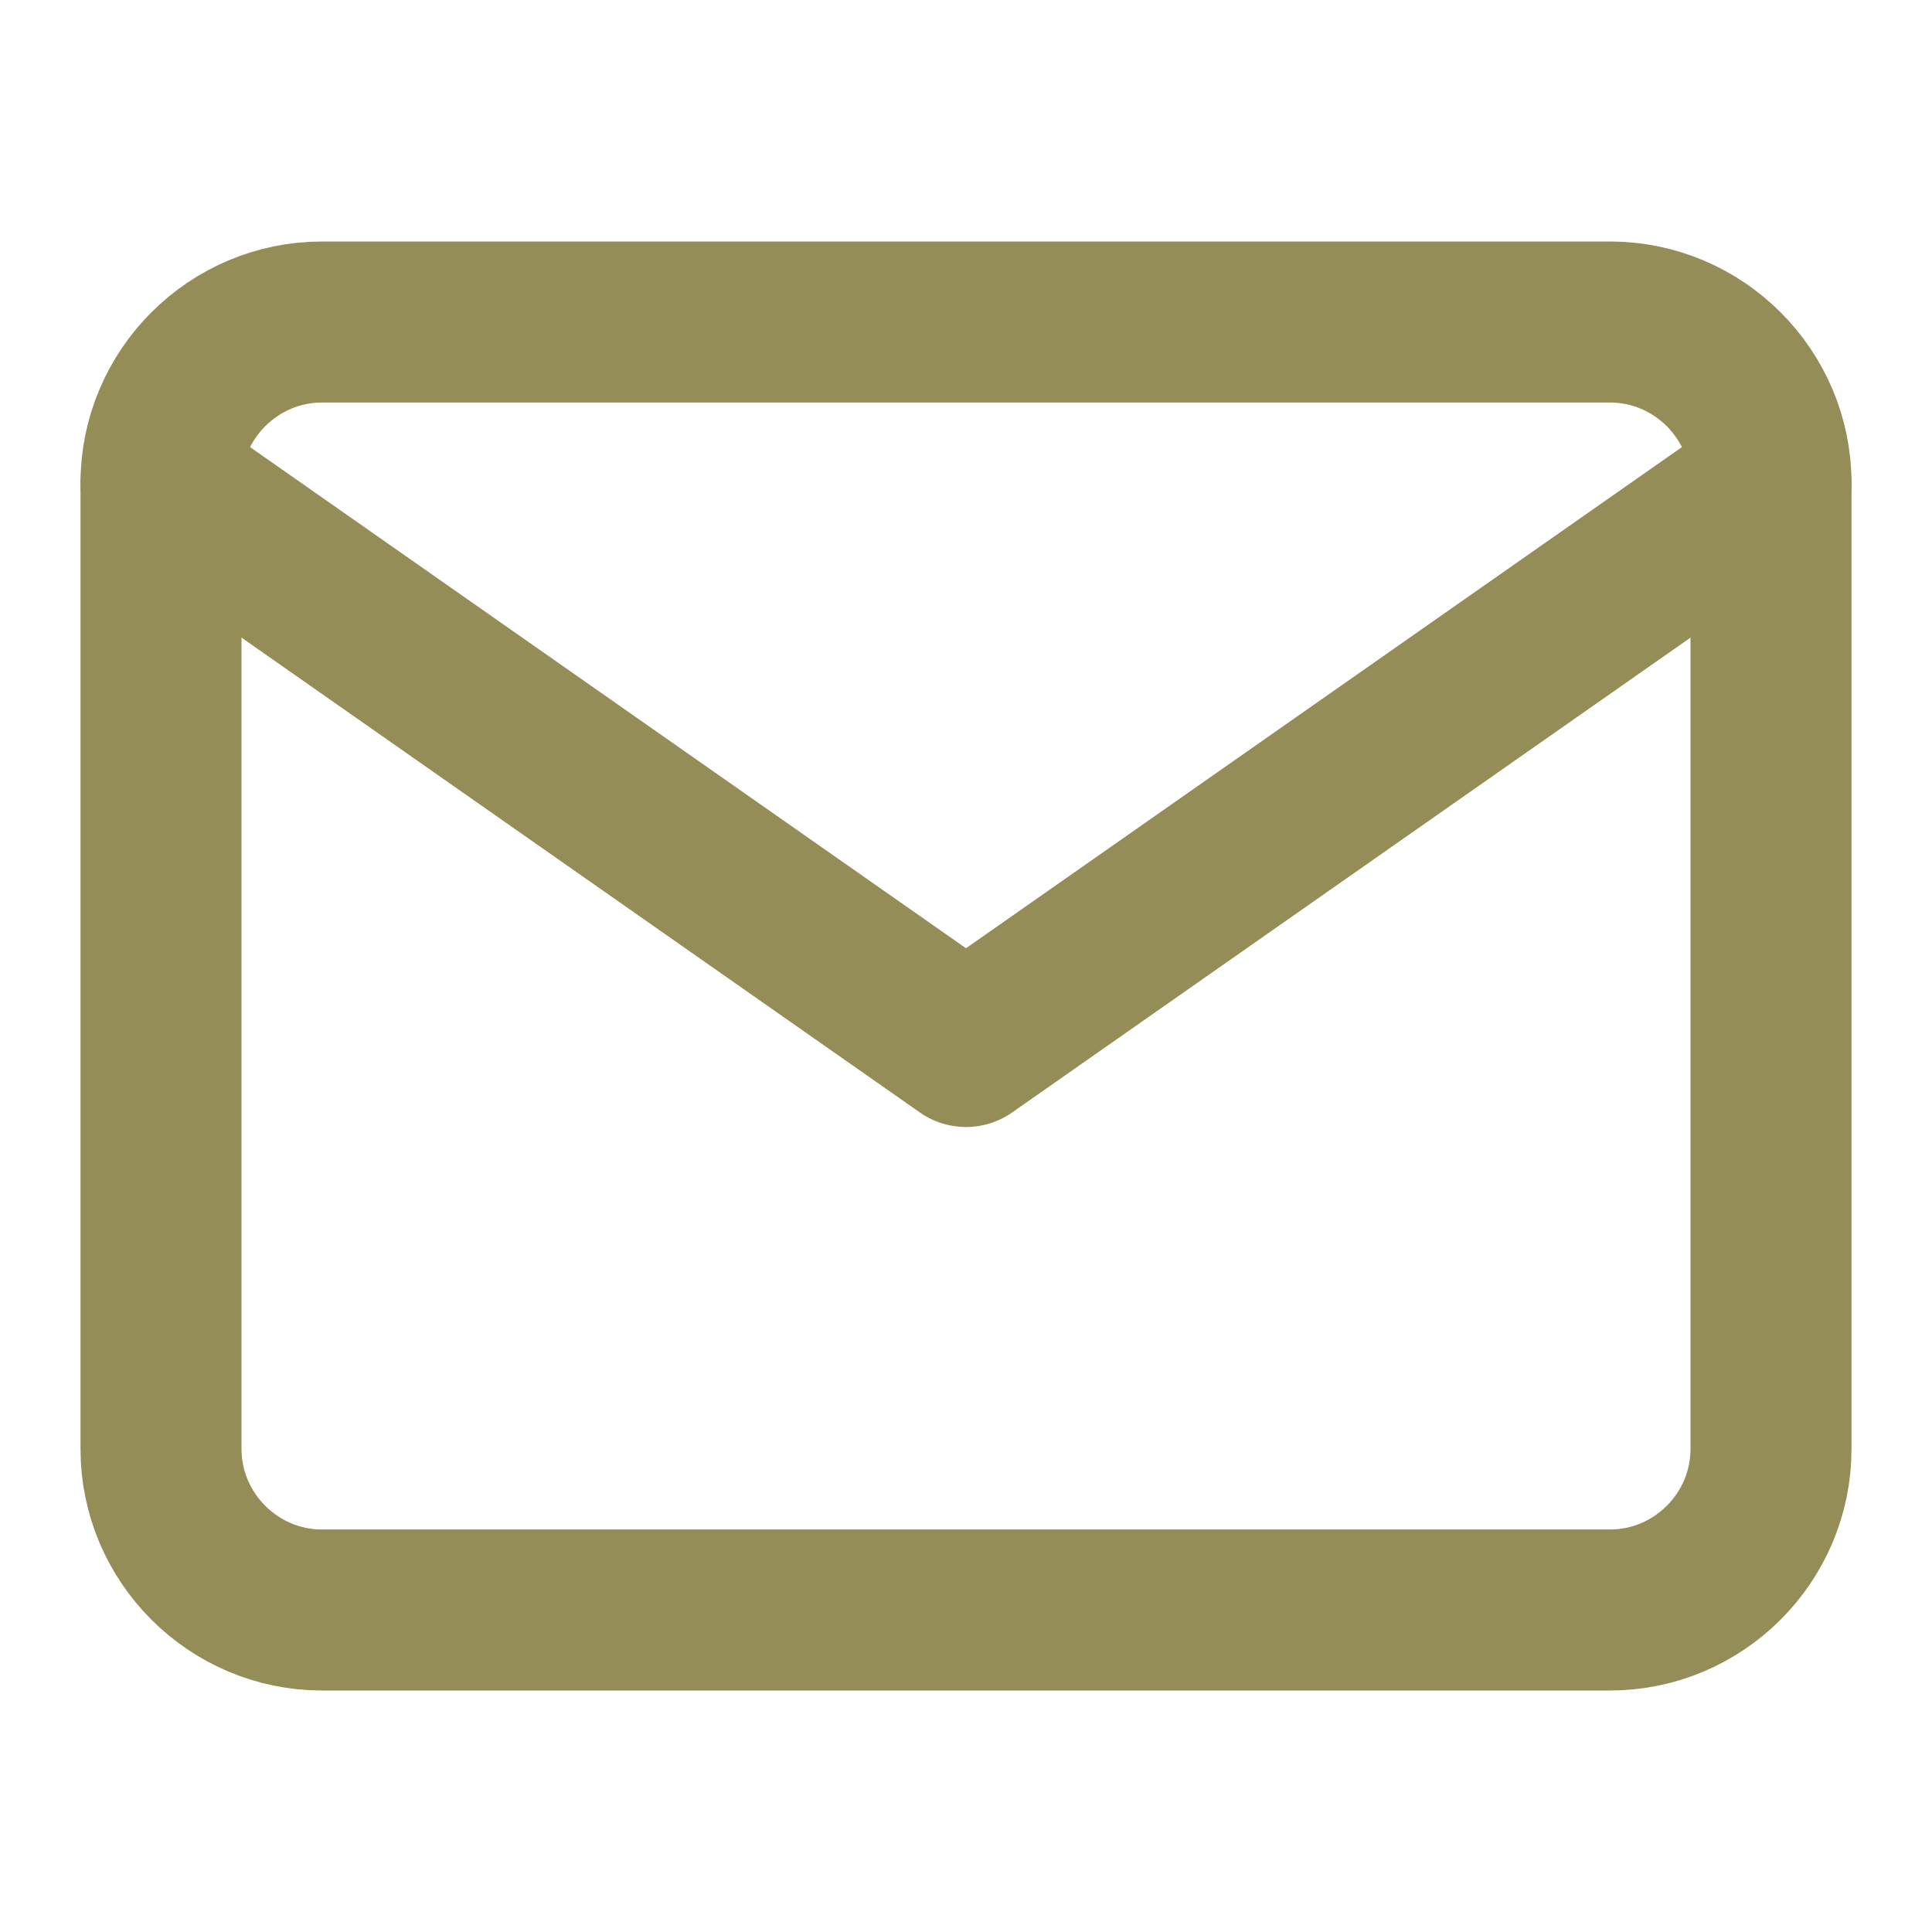
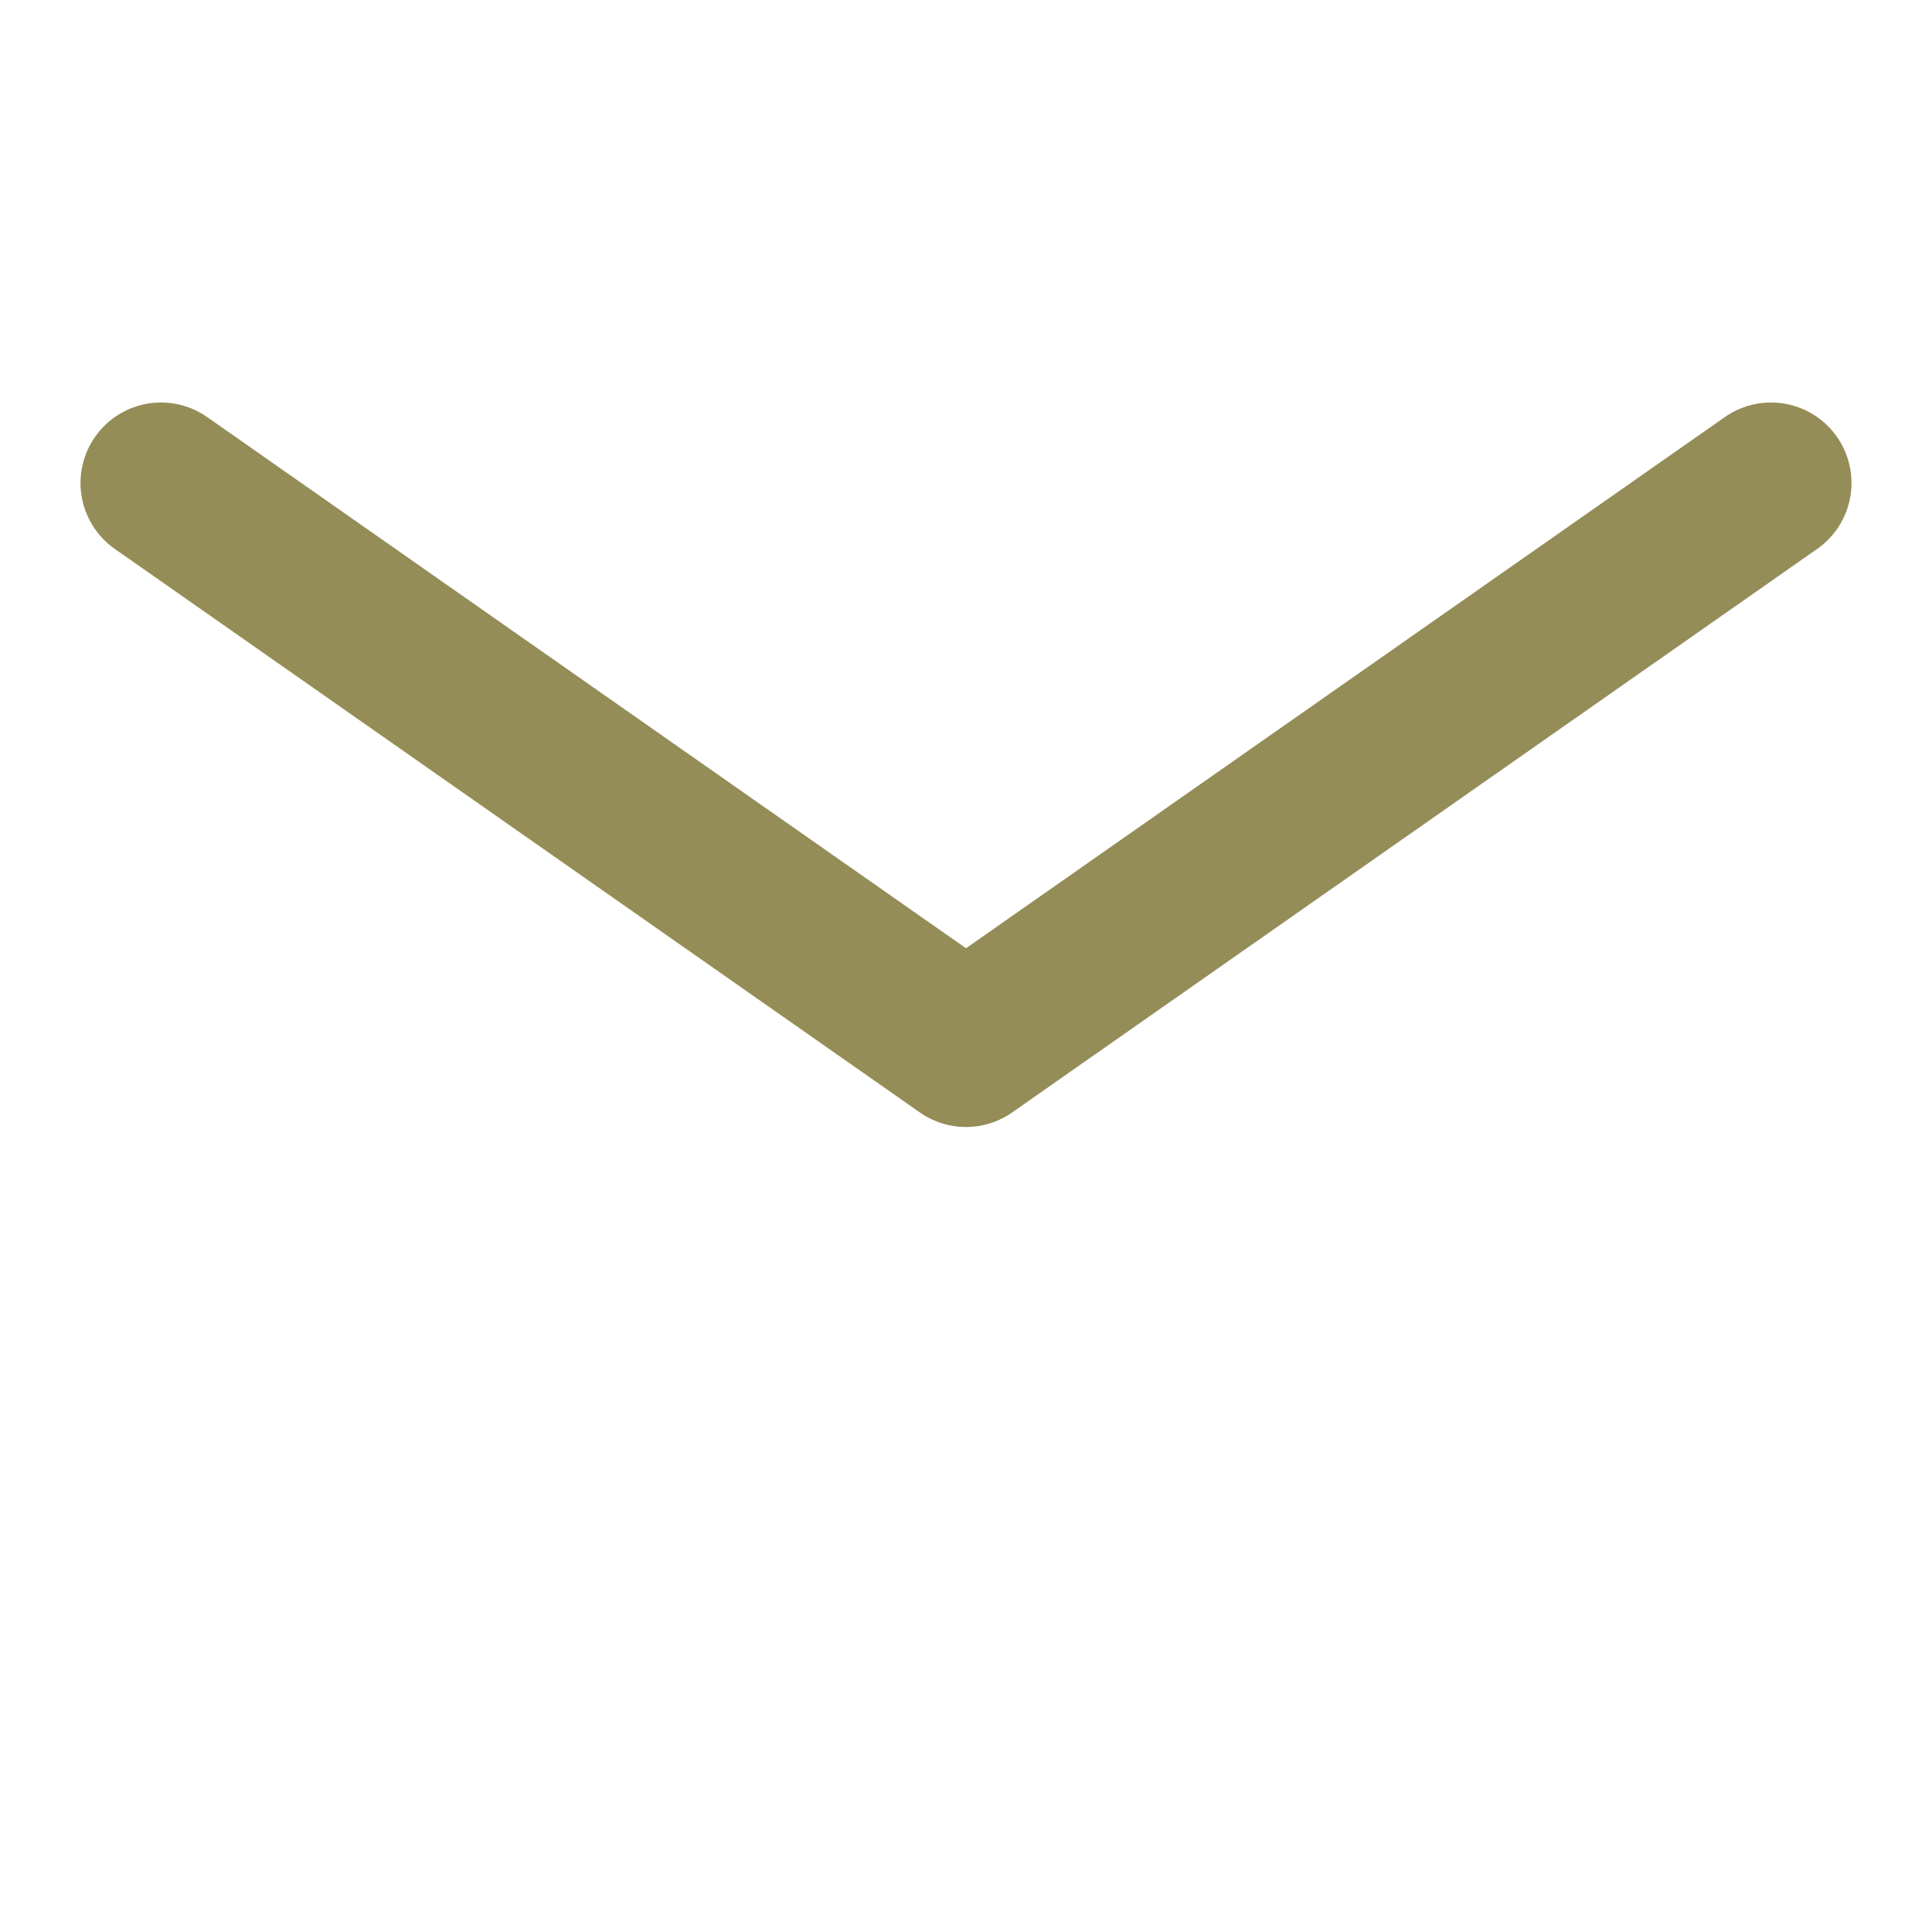
<svg xmlns="http://www.w3.org/2000/svg" width="24" height="24" viewBox="0 0 24 24" fill="none">
-   <path d="M4 4H20C21.1 4 22 4.9 22 6V18C22 19.1 21.1 20 20 20H4C2.9 20 2 19.1 2 18V6C2 4.9 2.9 4 4 4Z" stroke="#958D57" stroke-width="2" stroke-linecap="round" stroke-linejoin="round" />
  <path d="M22 6L12 13L2 6" stroke="#958D57" stroke-width="2" stroke-linecap="round" stroke-linejoin="round" />
</svg>